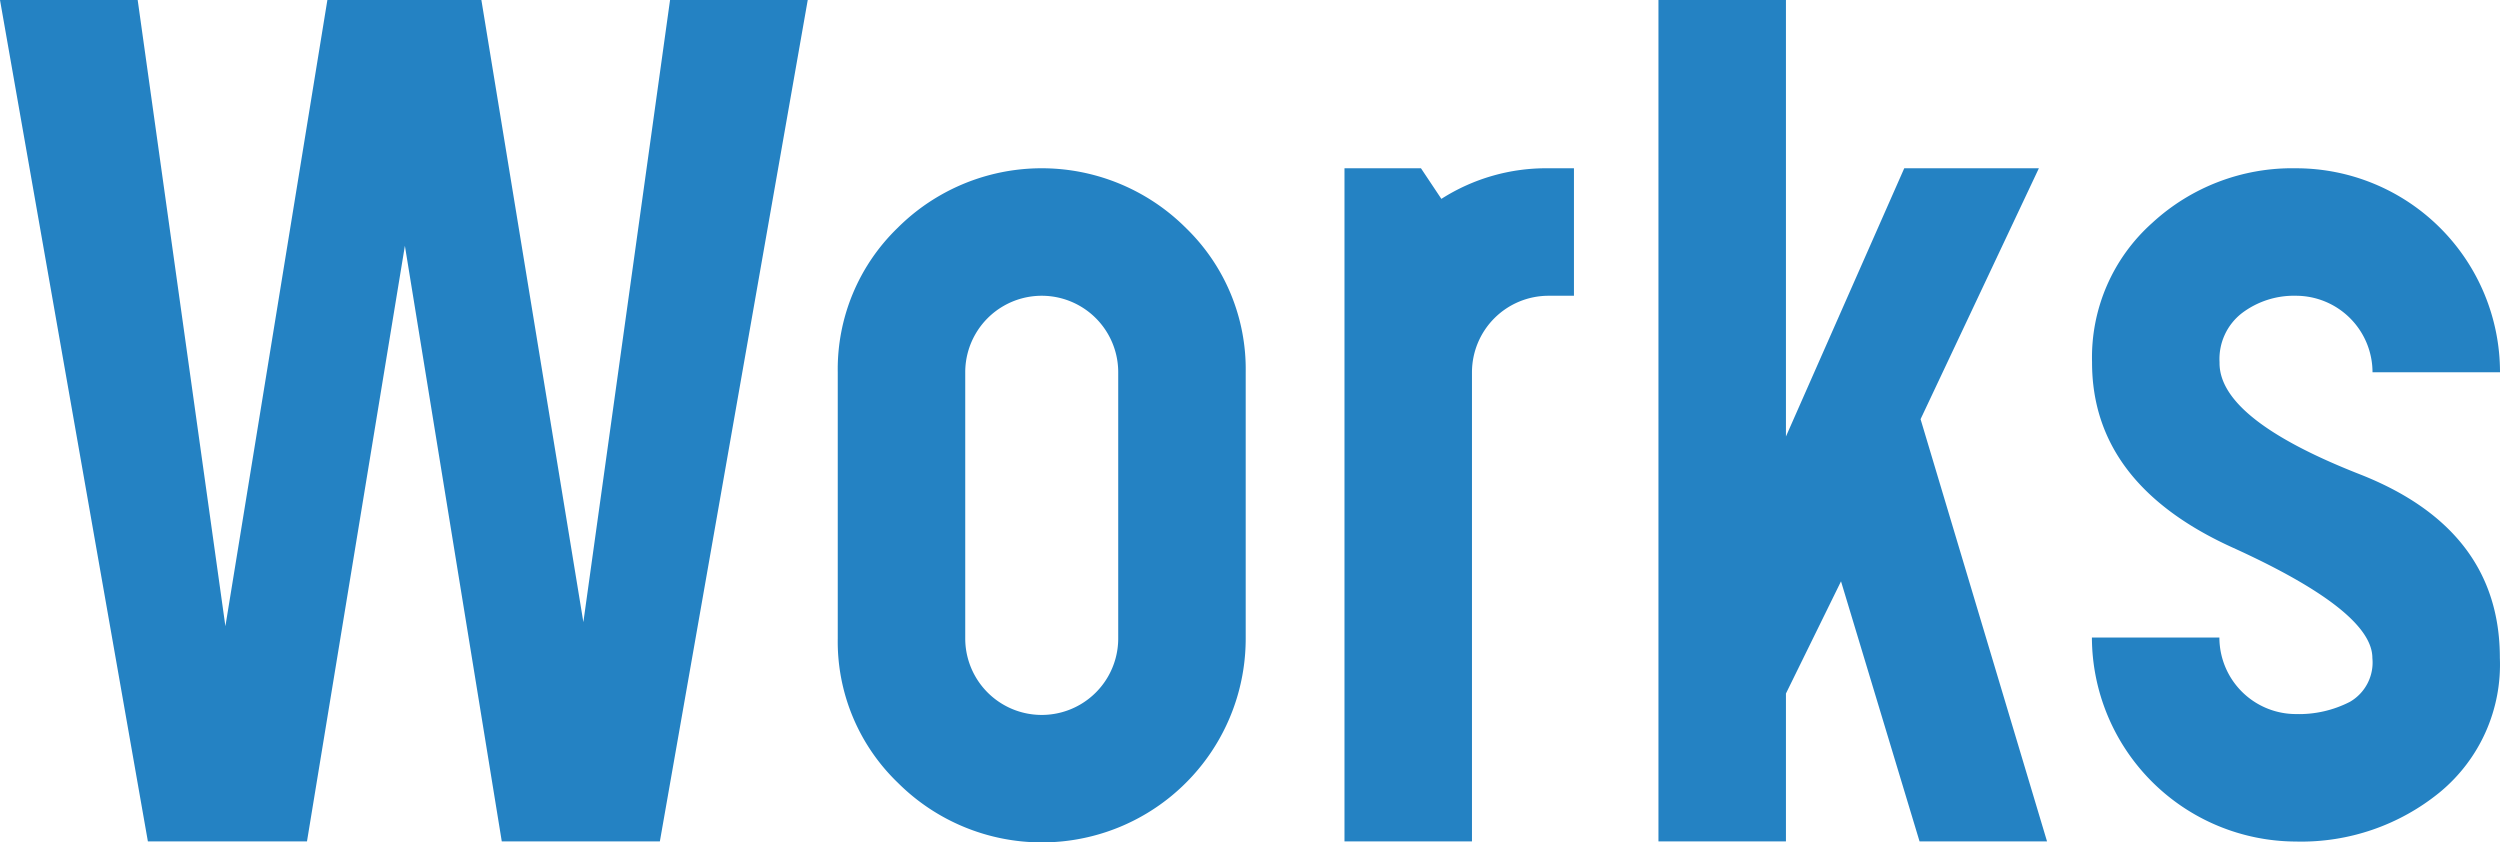
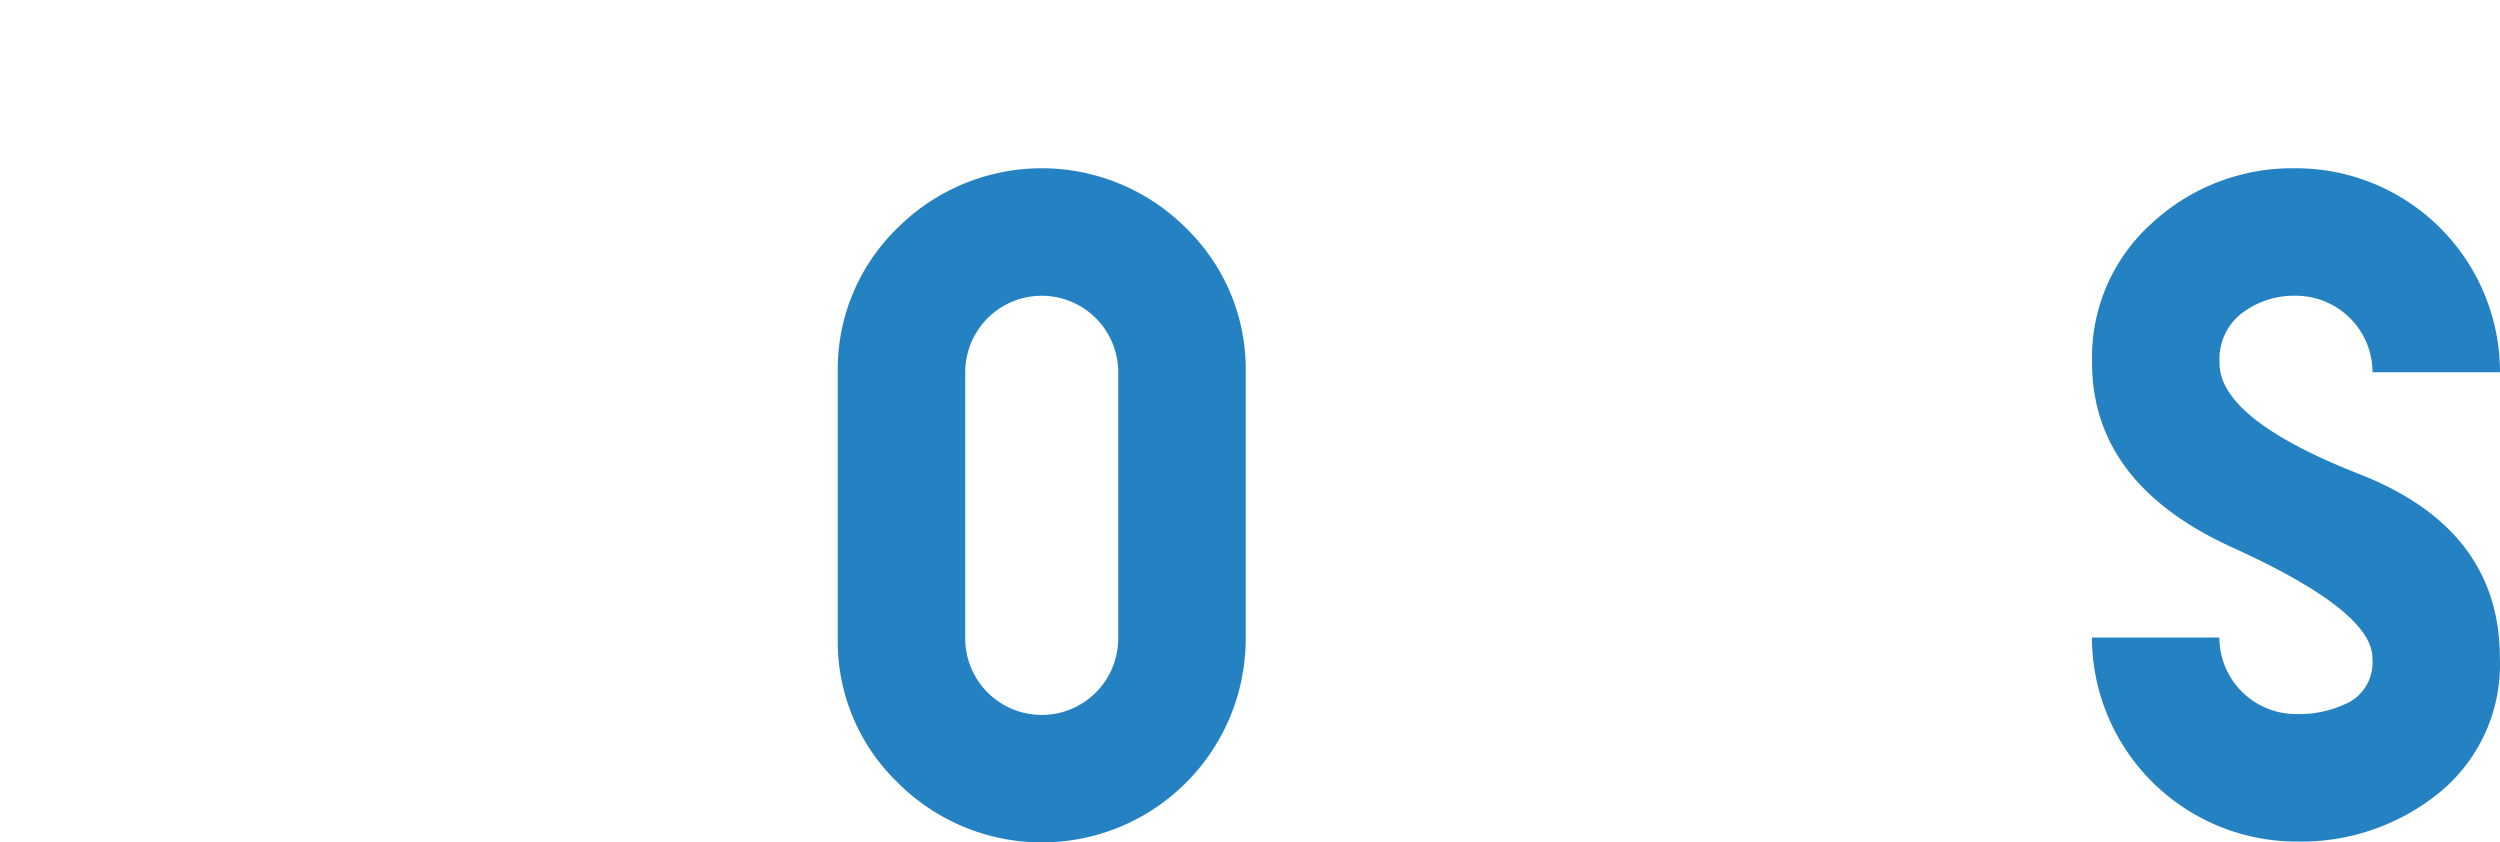
<svg xmlns="http://www.w3.org/2000/svg" width="171.59" height="57.82" viewBox="0 0 171.59 57.82">
-   <path d="M10.15,57.75,0,0H9.45l6.02,42.98L22.47,0H33.04l7,42.7L45.99,0h9.45L45.29,57.75H34.44L27.79,16.87,21.07,57.75H10.15Z" fill="#2482c3" />
  <path d="M57.5,25.55a13.492,13.492,0,0,1,4.1-9.9,14,14,0,0,1,19.8,0,13.492,13.492,0,0,1,4.1,9.9V43.82a13.987,13.987,0,0,1-23.87,9.91,13.449,13.449,0,0,1-4.13-9.91Zm8.75,18.27a5.25,5.25,0,0,0,10.5,0V25.55a5.25,5.25,0,0,0-10.5,0Z" fill="#2482c3" />
-   <path d="M101.03,25.55v32.2H92.28V11.55h5.25l1.4,2.1a13.359,13.359,0,0,1,7.35-2.1h1.75V20.3h-1.75a5.258,5.258,0,0,0-5.25,5.25Z" fill="#2482c3" />
-   <path d="M113.83,0h8.75V29.96l8.12-18.41h9.24l-8.12,17.22,8.68,28.98h-8.75L126.36,39.9l-3.78,7.7V57.75h-8.75Z" fill="#2482c3" />
  <path d="M171.58,45.15a11.356,11.356,0,0,1-4.1,9.21,15.026,15.026,0,0,1-9.9,3.4,14.05,14.05,0,0,1-14-14h8.75a5.258,5.258,0,0,0,5.25,5.25,7.646,7.646,0,0,0,3.71-.84,3.117,3.117,0,0,0,1.54-3.01q0-3.225-9.62-7.59-9.63-4.38-9.62-12.71a12.357,12.357,0,0,1,4.13-9.56,14.168,14.168,0,0,1,9.87-3.75,14,14,0,0,1,14,14h-8.75a5.258,5.258,0,0,0-5.25-5.25,5.907,5.907,0,0,0-3.71,1.19,3.982,3.982,0,0,0-1.54,3.36v.07q0,3.855,9.62,7.63T171.58,45.15Z" fill="#2482c3" />
</svg>